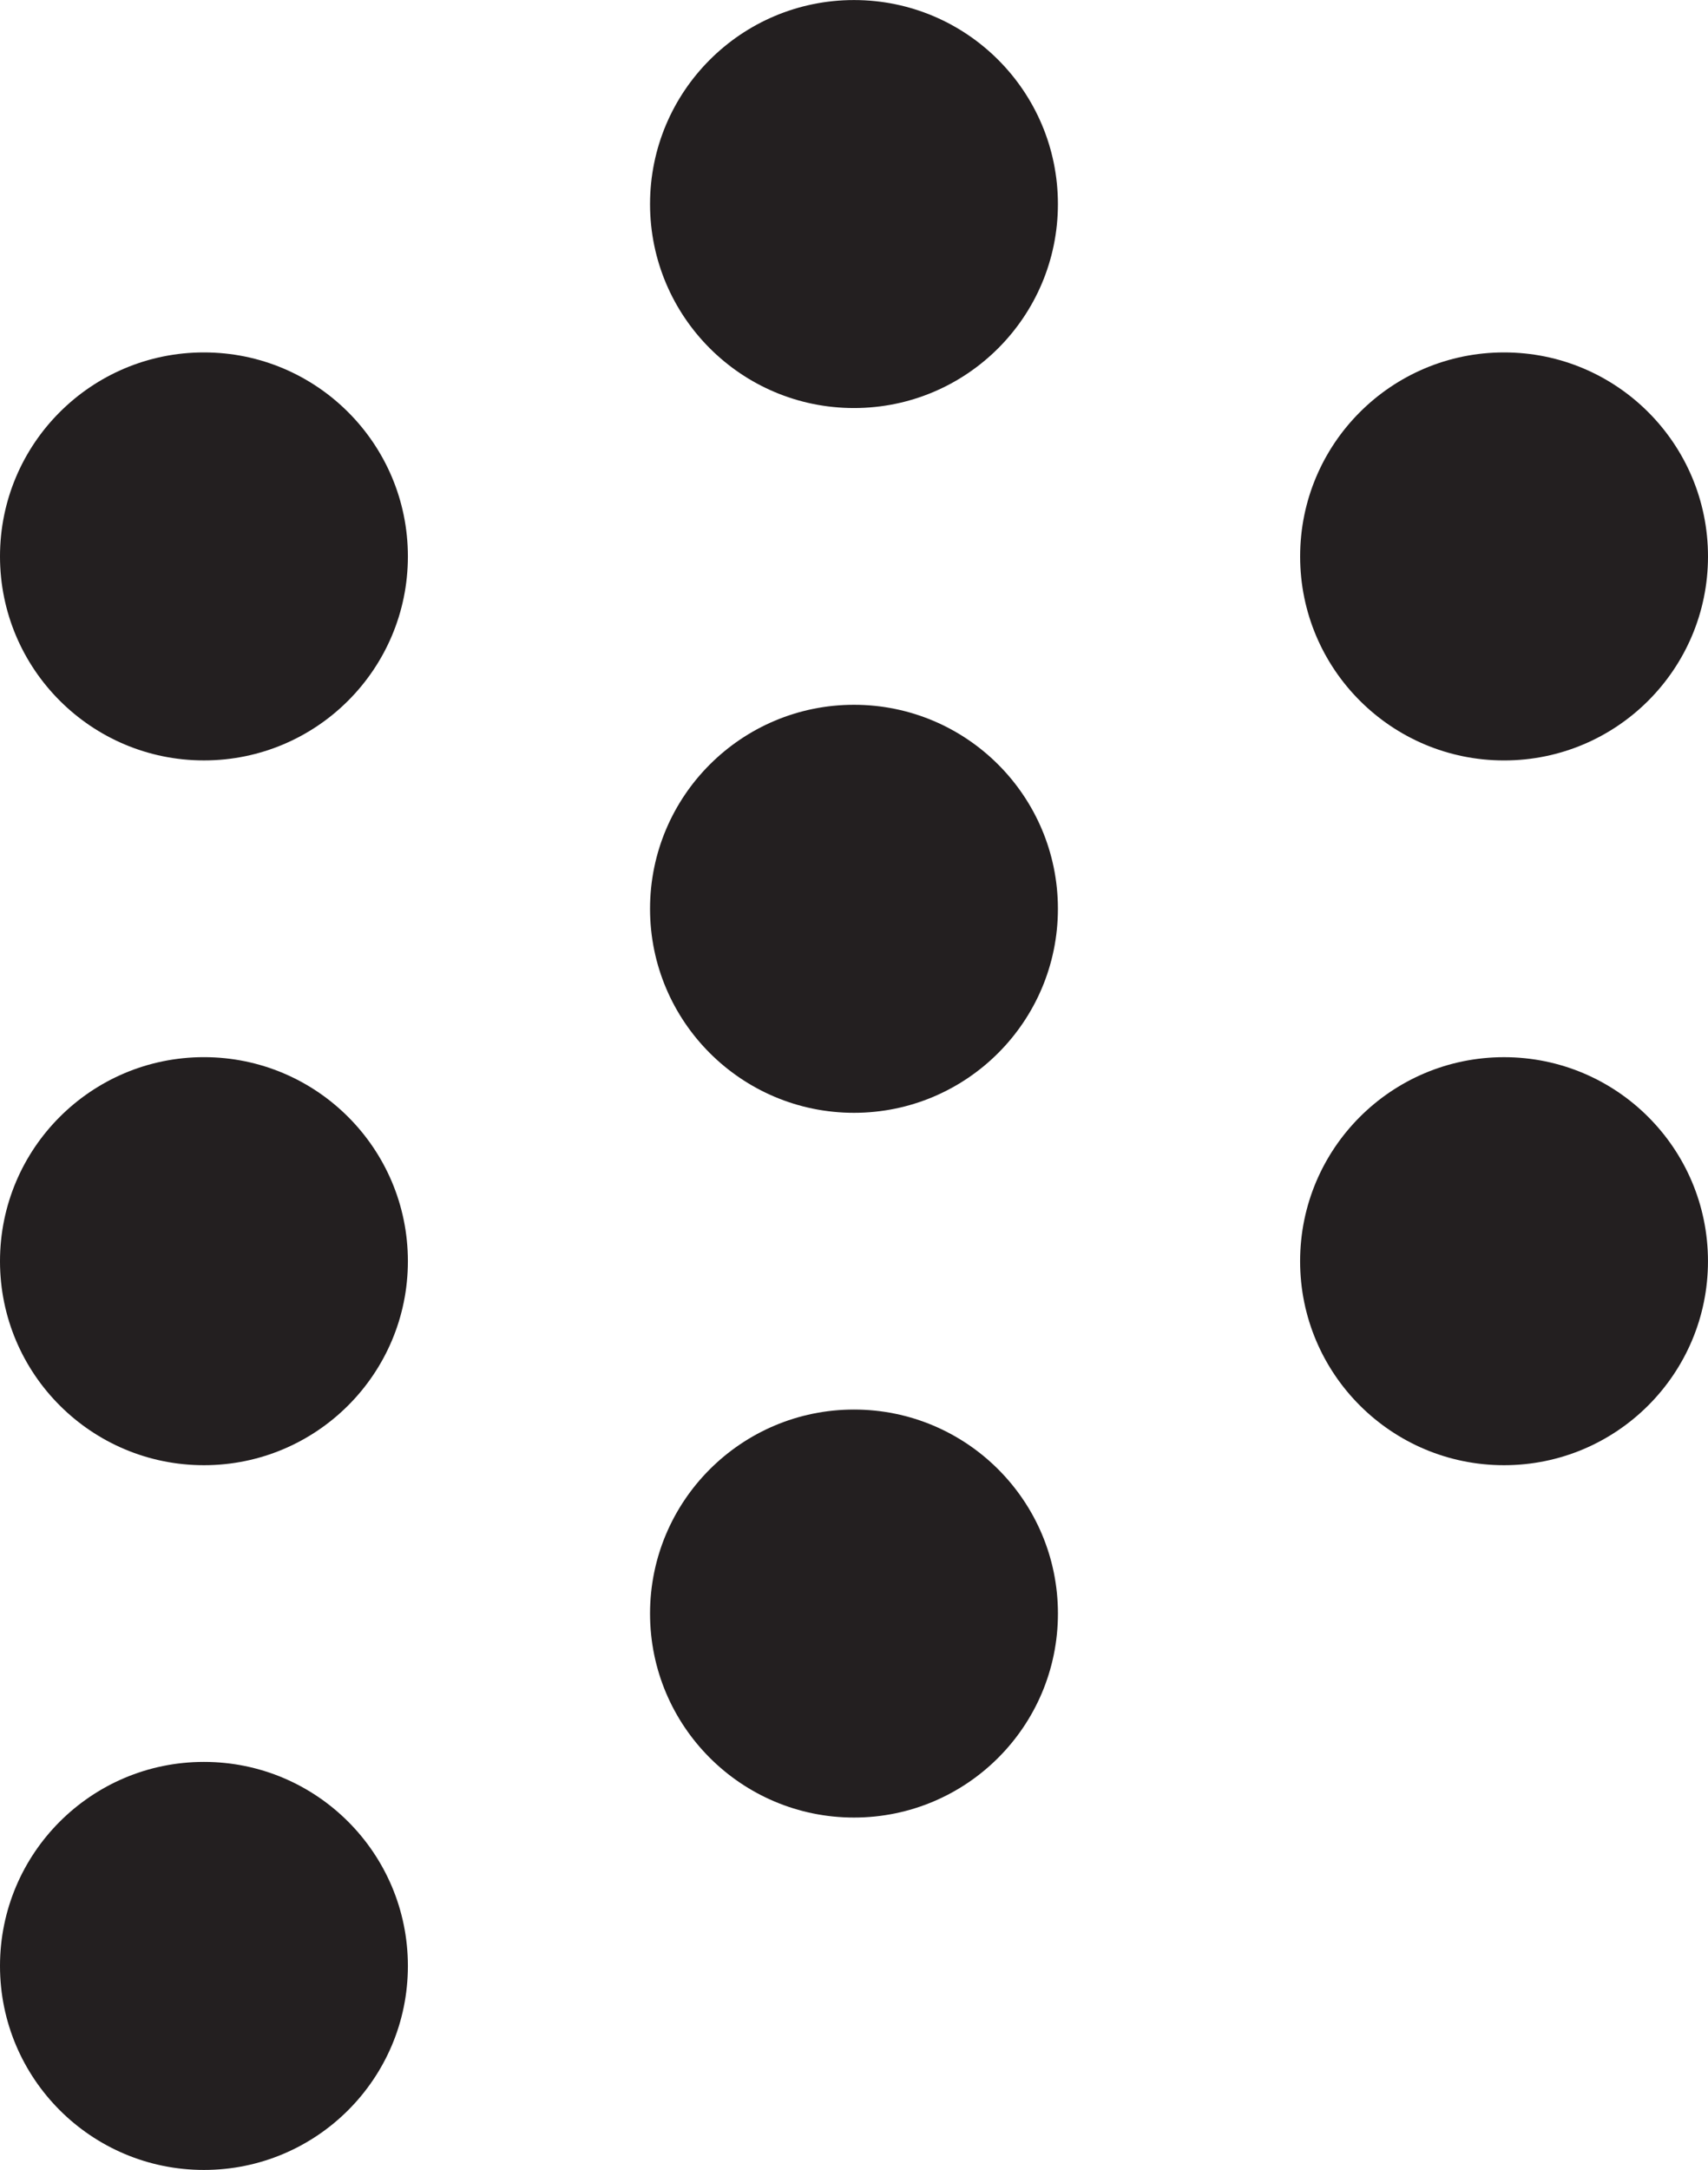
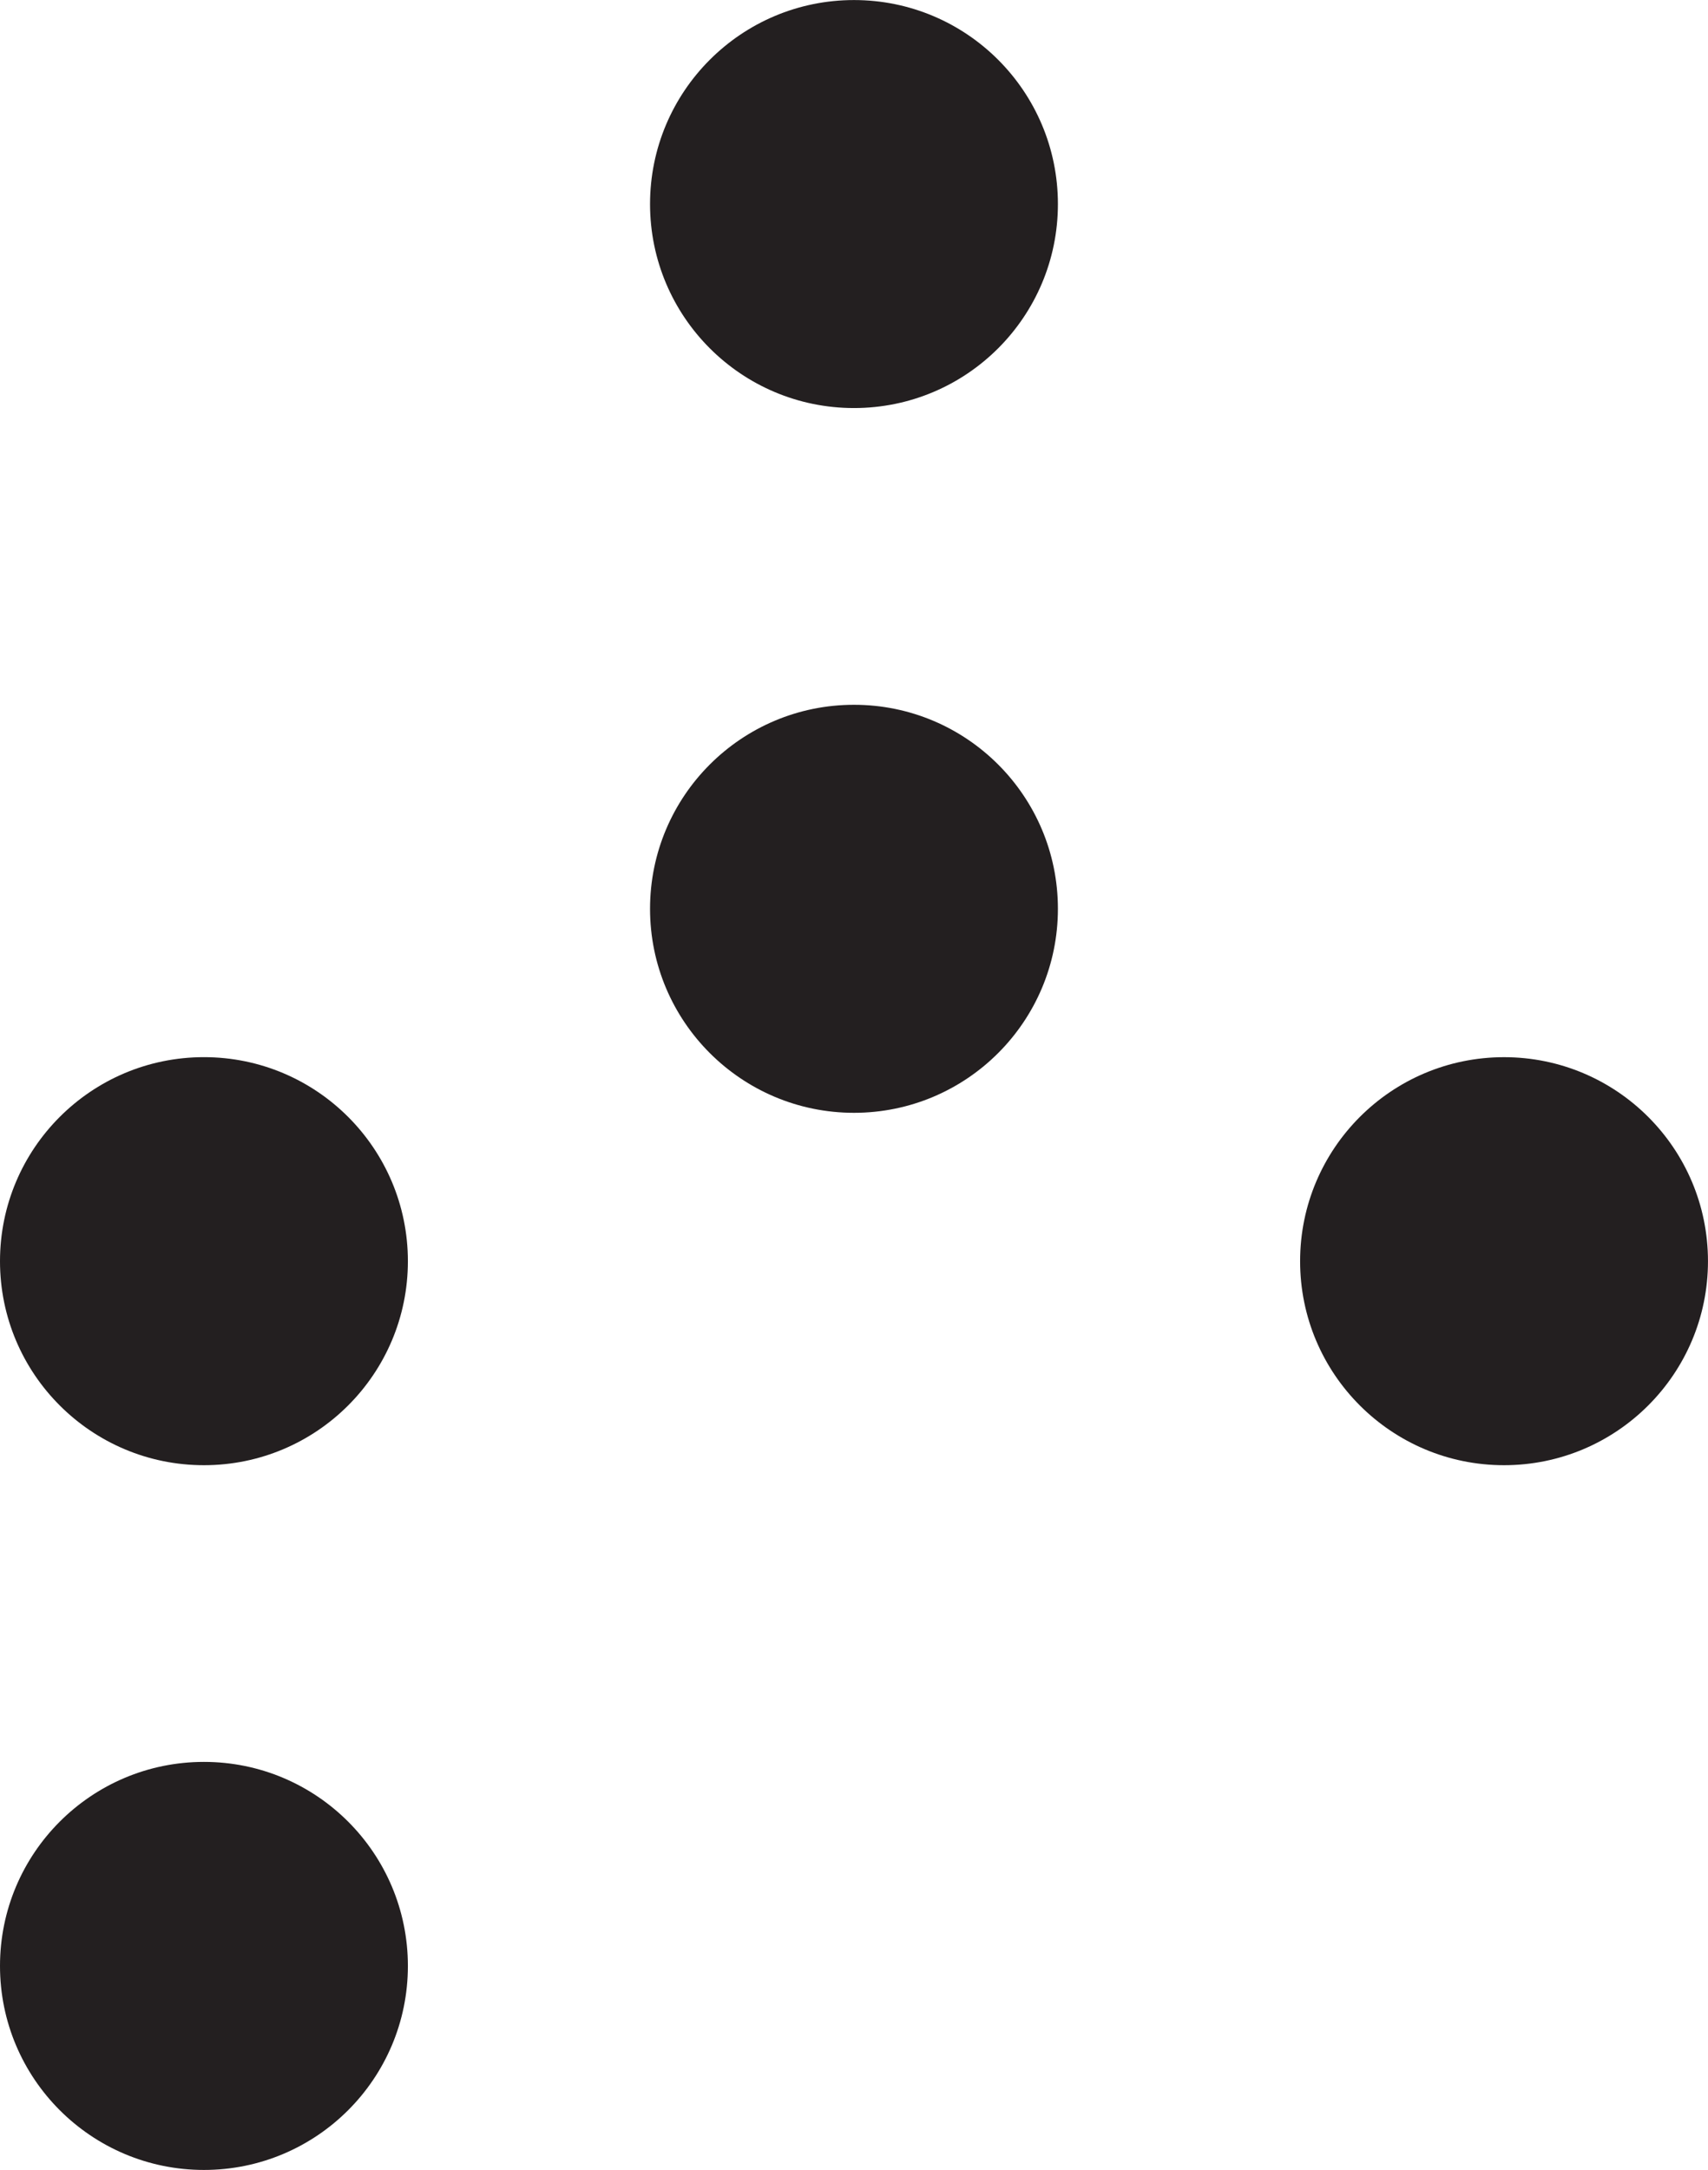
<svg xmlns="http://www.w3.org/2000/svg" xmlns:xlink="http://www.w3.org/1999/xlink" version="1.1" id="Vrstva_1" x="0px" y="0px" width="69.293px" height="88px" viewBox="0 0 69.293 88" enable-background="new 0 0 69.293 88" xml:space="preserve">
  <g>
    <defs>
      <rect id="SVGID_1_" width="69.293" height="88" />
    </defs>
    <clipPath id="SVGID_2_">
      <use xlink:href="#SVGID_1_" overflow="visible" />
    </clipPath>
    <path clip-path="url(#SVGID_2_)" fill="#231F20" d="M34.646,16.548c4.568,0,8.273-3.704,8.273-8.272   c0-4.57-3.705-8.274-8.273-8.274c-4.569,0-8.274,3.704-8.274,8.274C26.373,12.844,30.078,16.548,34.646,16.548" />
    <path clip-path="url(#SVGID_2_)" fill="#231F20" d="M61.018,59.42c4.569,0,8.274-3.705,8.274-8.273c0-4.57-3.705-8.274-8.274-8.274   c-4.568,0-8.273,3.704-8.273,8.274C52.744,55.715,56.449,59.42,61.018,59.42" />
-     <path clip-path="url(#SVGID_2_)" fill="#231F20" d="M8.274,30.838c4.57,0,8.274-3.704,8.274-8.273s-3.704-8.273-8.274-8.273   C3.705,14.291,0,17.995,0,22.564S3.705,30.838,8.274,30.838" />
    <path clip-path="url(#SVGID_2_)" fill="#231F20" d="M8.274,59.42c4.57,0,8.274-3.705,8.274-8.273c0-4.57-3.704-8.275-8.274-8.275   C3.704,42.872,0,46.577,0,51.147C0,55.715,3.704,59.42,8.274,59.42" />
-     <path clip-path="url(#SVGID_2_)" fill="#231F20" d="M61.02,30.839c4.569,0,8.273-3.704,8.273-8.273c0-4.57-3.704-8.274-8.273-8.274   c-4.57,0-8.274,3.704-8.274,8.274C52.745,27.135,56.449,30.839,61.02,30.839" />
-     <path clip-path="url(#SVGID_2_)" fill="#231F20" d="M34.646,73.709c4.569,0,8.274-3.703,8.274-8.273   c0-4.568-3.705-8.273-8.274-8.273c-4.569,0-8.274,3.705-8.274,8.273C26.372,70.006,30.077,73.709,34.646,73.709" />
    <path clip-path="url(#SVGID_2_)" fill="#231F20" d="M34.646,45.129c4.568,0,8.273-3.704,8.273-8.274s-3.705-8.273-8.273-8.273   c-4.569,0-8.274,3.703-8.274,8.273S30.078,45.129,34.646,45.129" />
    <path clip-path="url(#SVGID_2_)" fill="#231F20" d="M8.274,88c4.57,0,8.274-3.705,8.274-8.273c0-4.57-3.704-8.275-8.274-8.275   C3.705,71.452,0,75.157,0,79.727C0,84.295,3.705,88,8.274,88" />
  </g>
</svg>